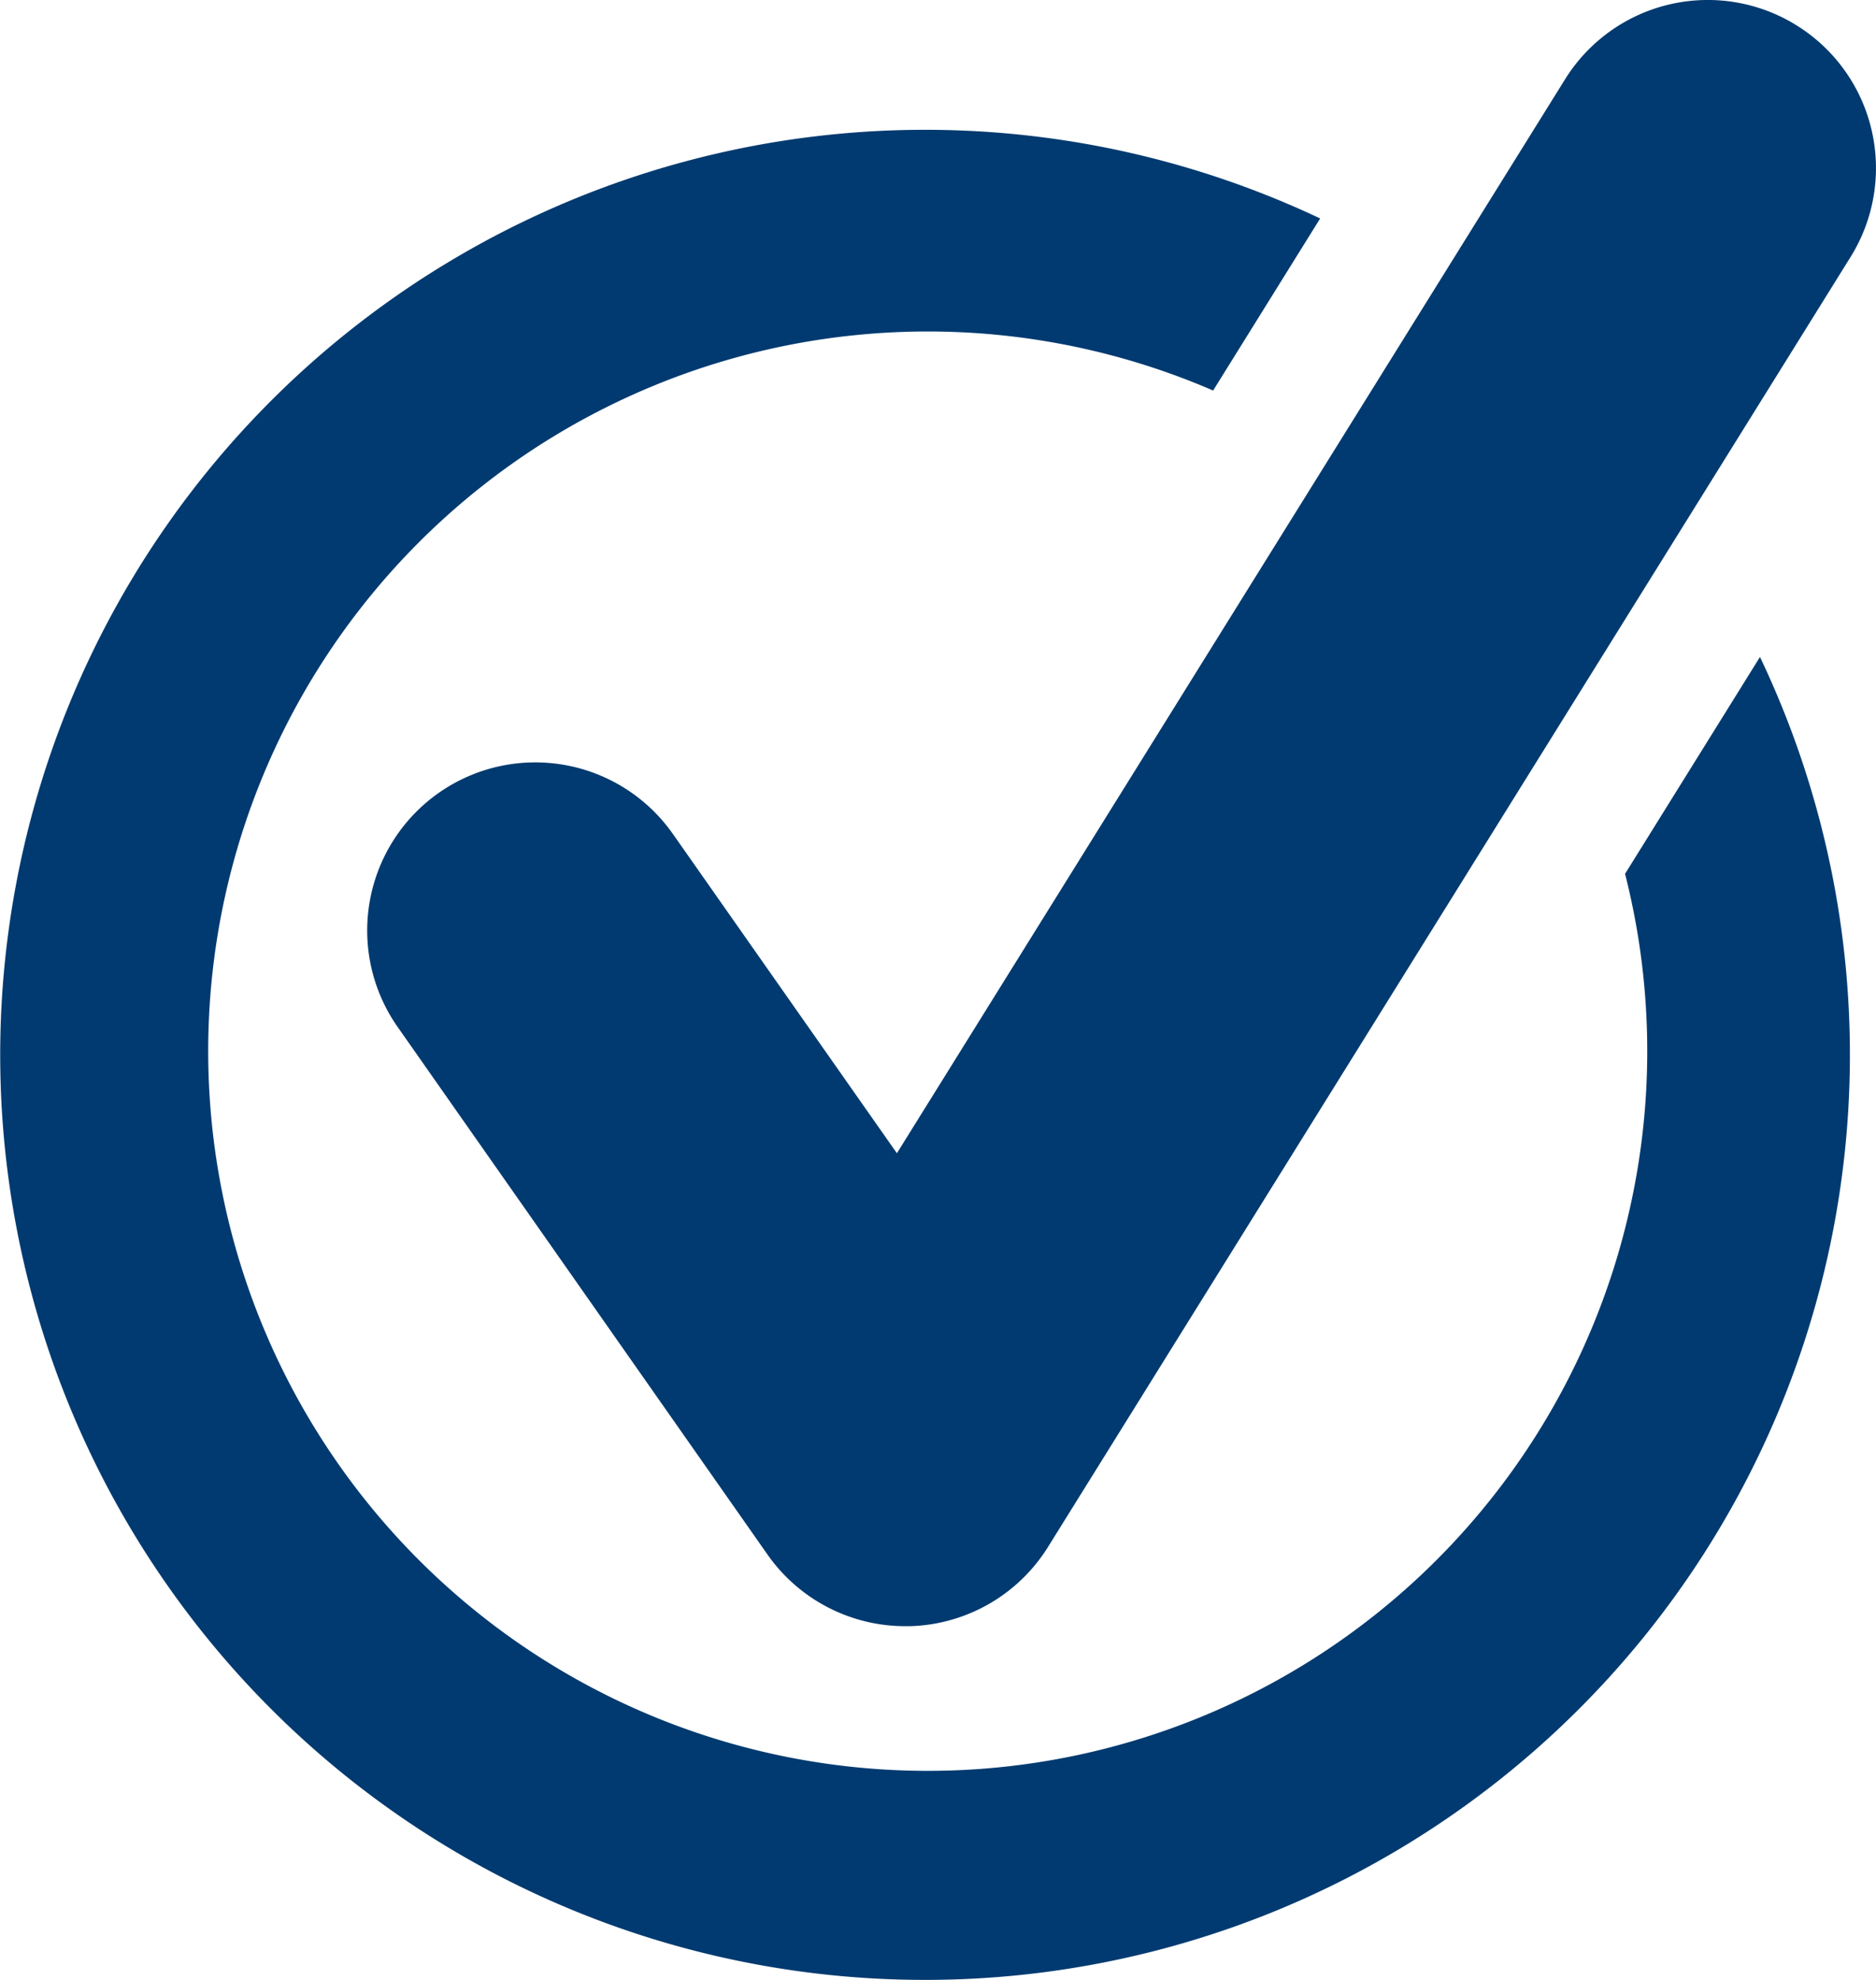
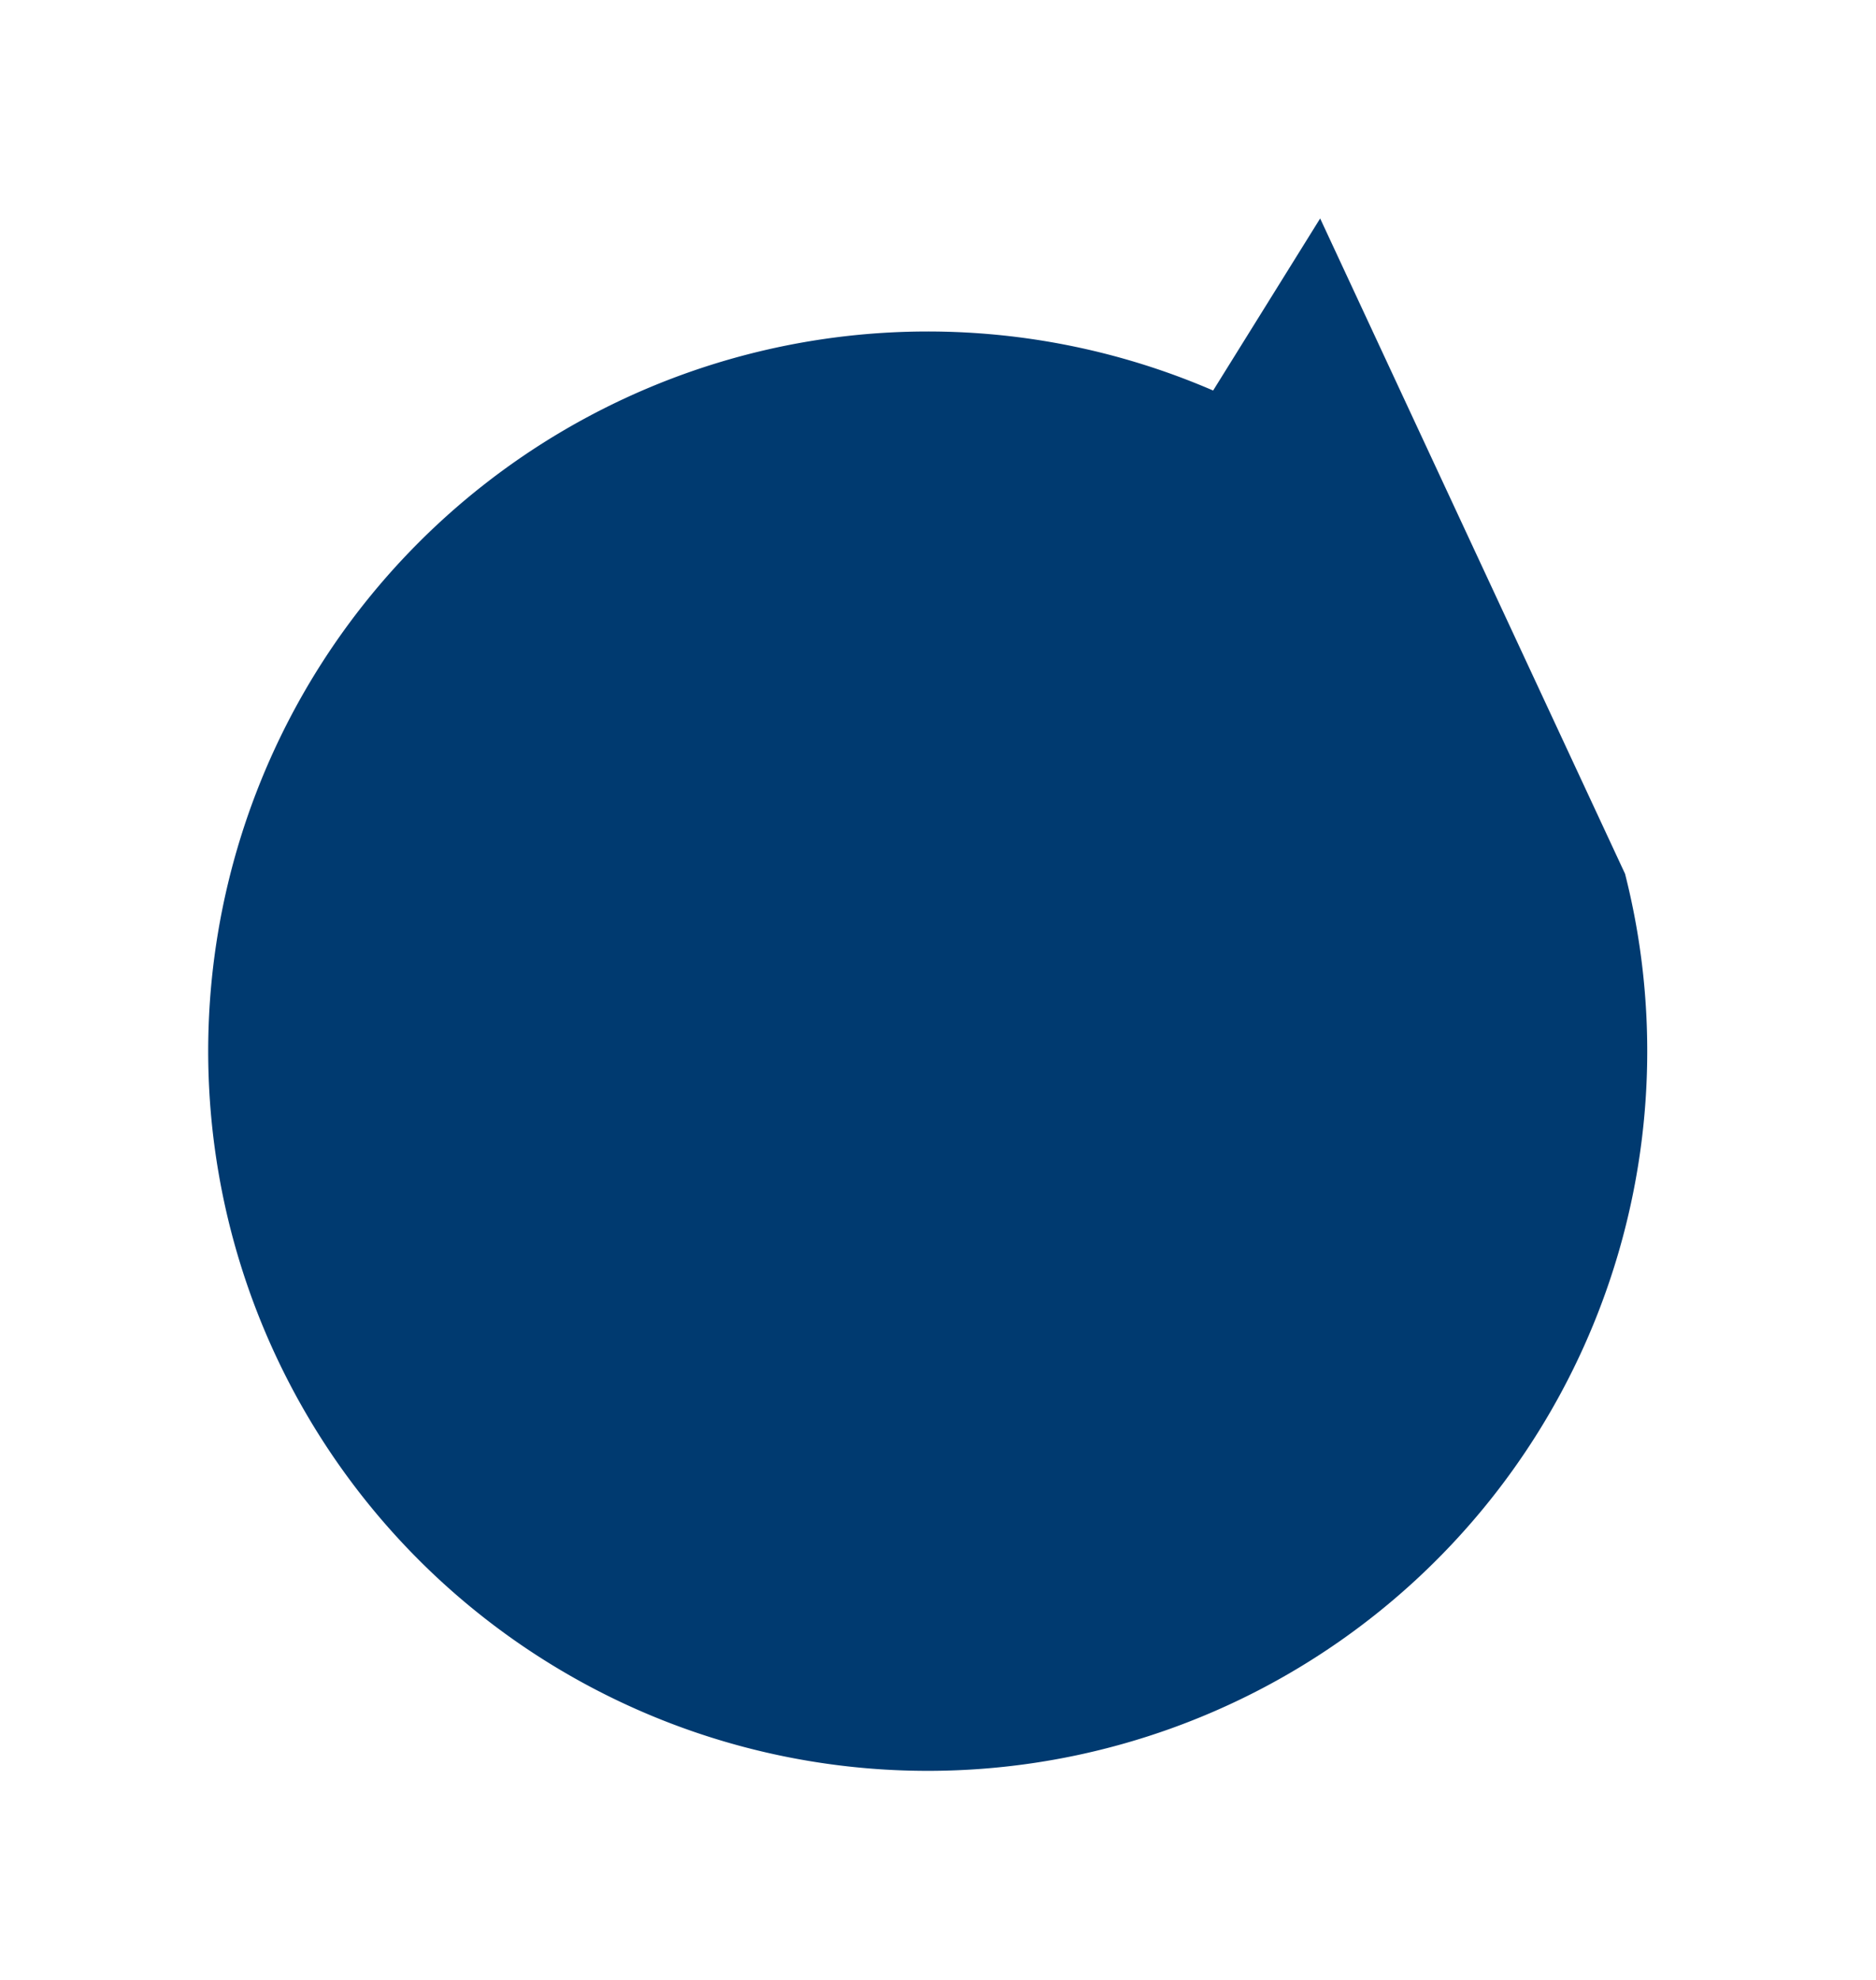
<svg xmlns="http://www.w3.org/2000/svg" viewBox="0 0 85.584 90.314">
  <g>
-     <path d="M74.136,39.856A32.825,32.825,0,1,1,55.344,17.812l4.882-7.848a42.192,42.192,0,1,0,20.065,20Z" fill="#003a70" />
-     <path d="M81.965,1.159A7.67,7.67,0,0,0,71.4,3.614L40.917,52.6,30.7,38.041a7.668,7.668,0,0,0-12.618,8.716l.062.089,16.871,24.06A7.678,7.678,0,0,0,41.3,74.171h.21a7.669,7.669,0,0,0,6.3-3.613L84.423,11.722A7.664,7.664,0,0,0,81.972,1.164l-.006,0" fill="#003a70" />
+     <path d="M74.136,39.856A32.825,32.825,0,1,1,55.344,17.812l4.882-7.848Z" fill="#003a70" />
  </g>
</svg>